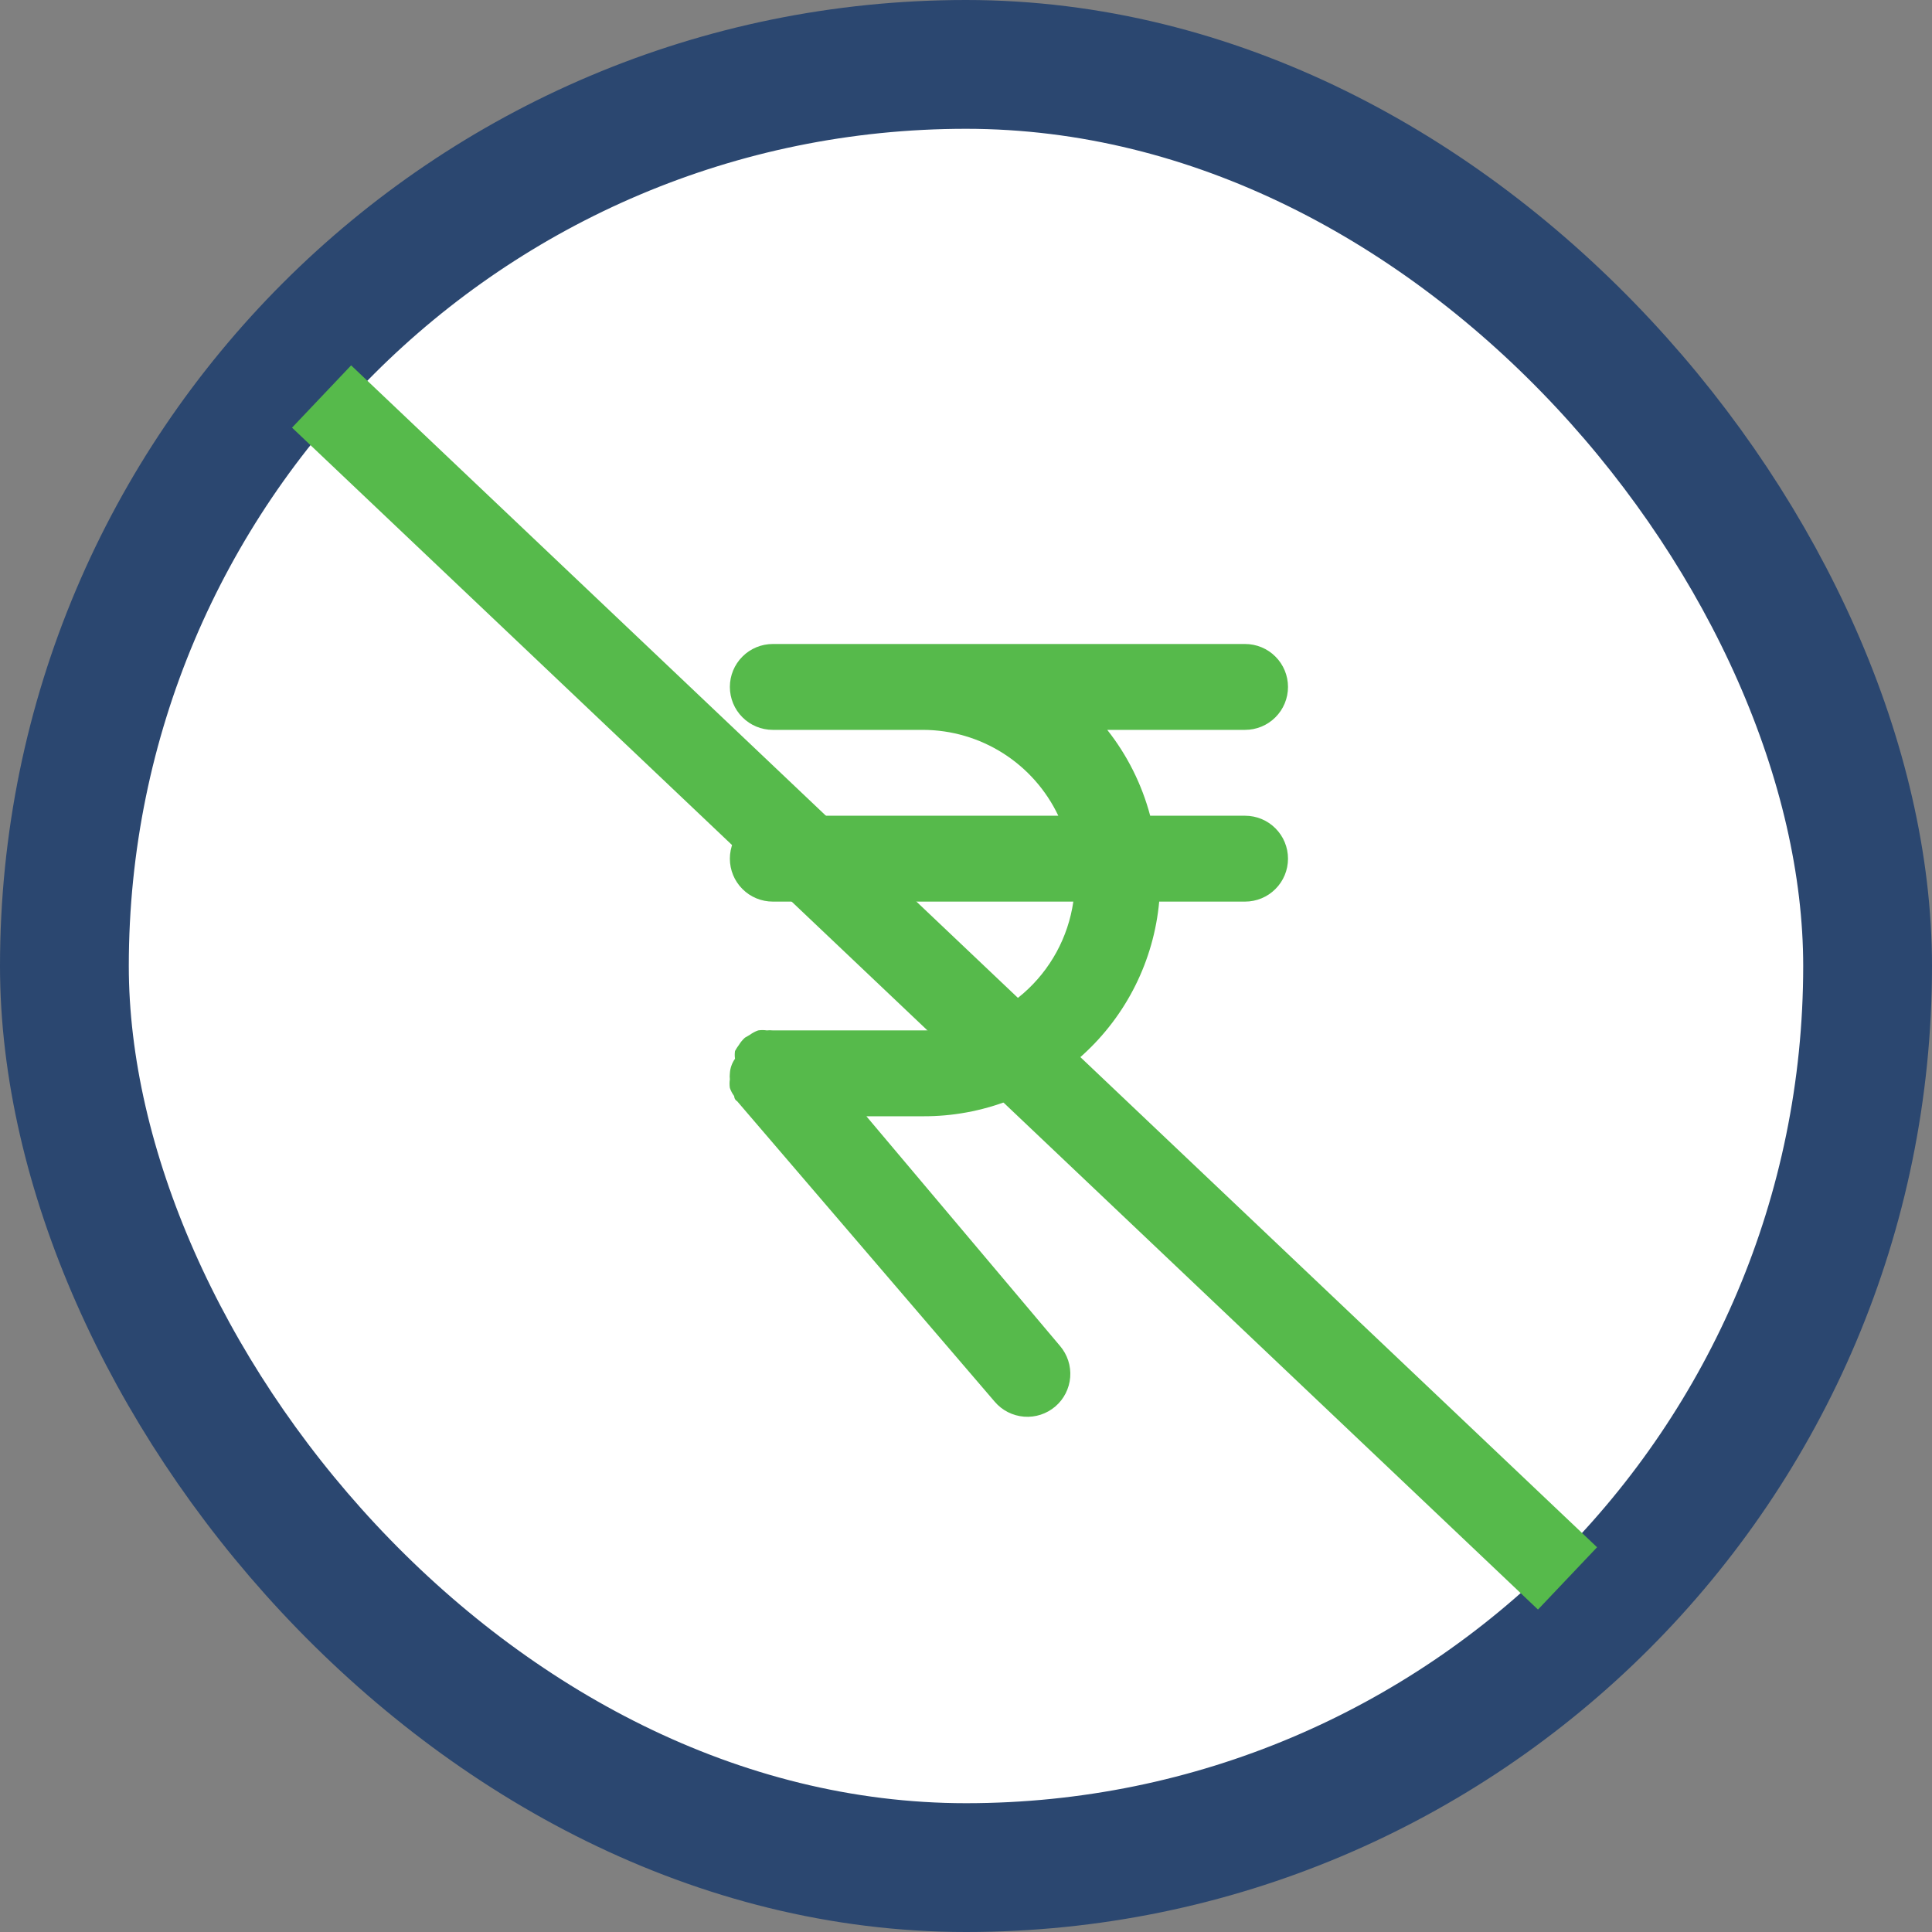
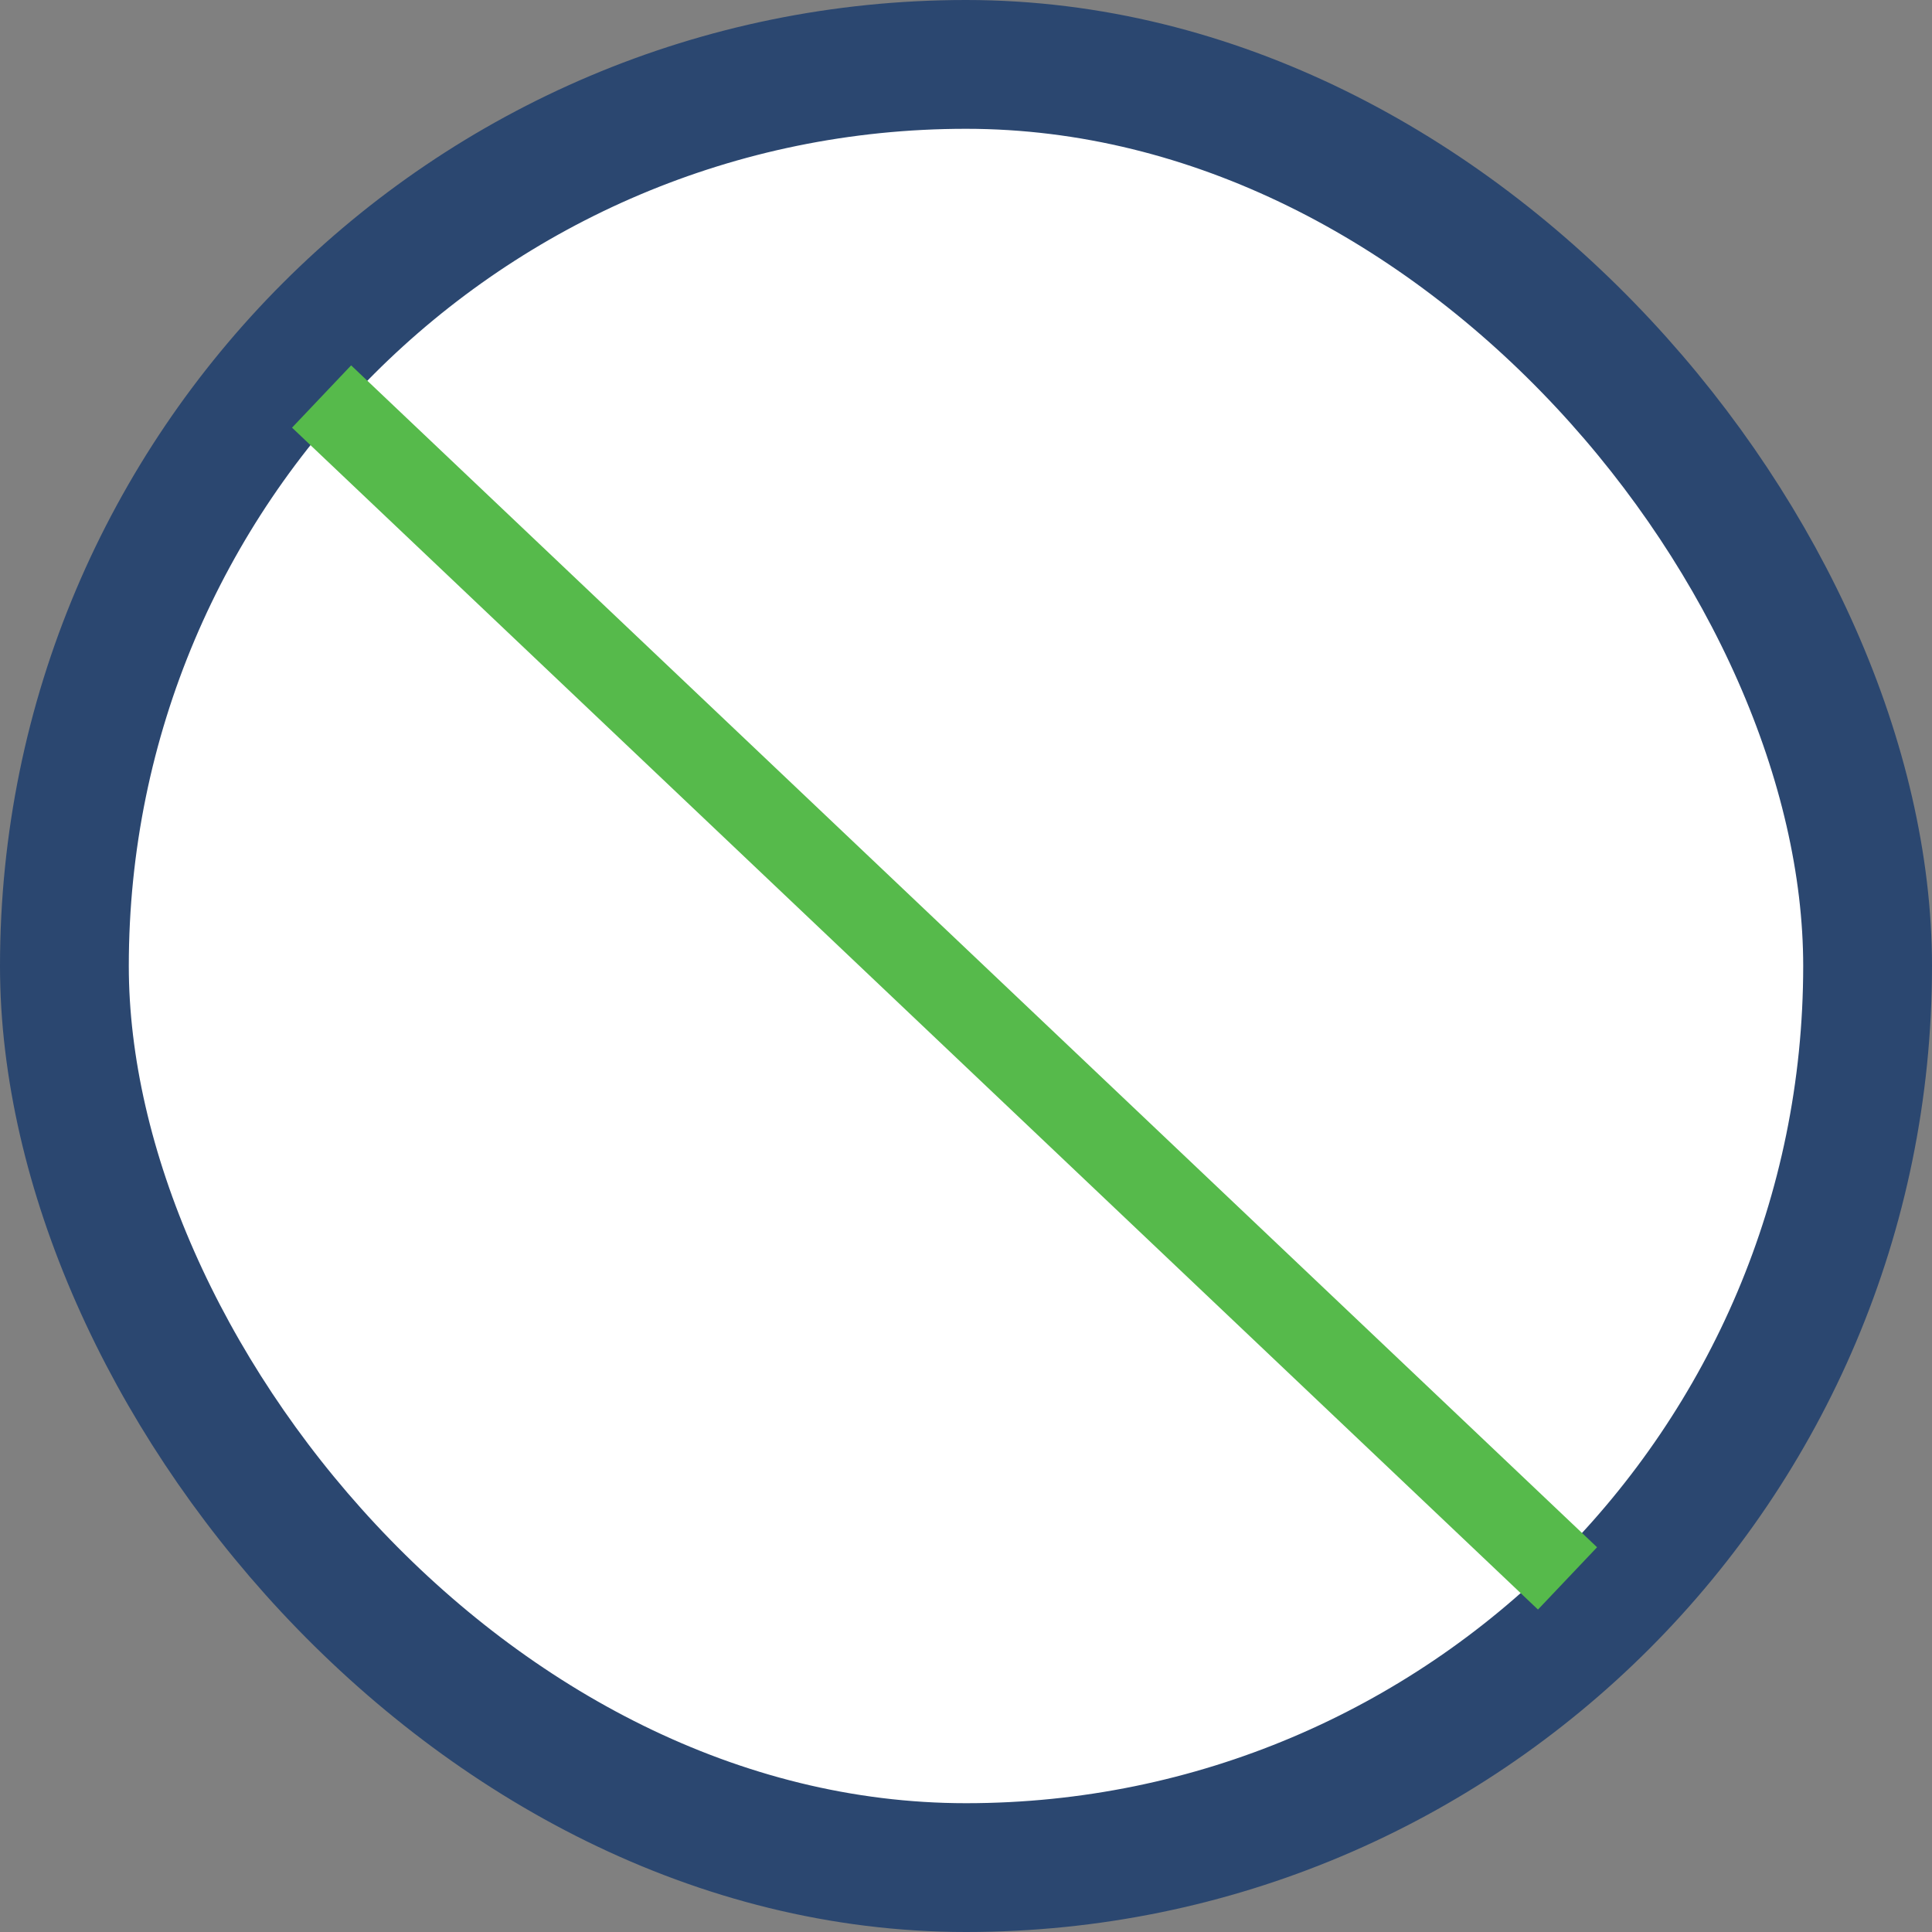
<svg xmlns="http://www.w3.org/2000/svg" width="45" height="45" viewBox="0 0 45 45" fill="none">
  <rect x="0" y="0" width="45" height="45" fill="#808080" stroke="none" />
  <rect x="1.5" y="1.5" width="42" height="42" rx="21" fill="white" stroke="#2B4770" stroke-width="3" />
-   <path d="M29 19H26.79C26.597 18.272 26.257 17.591 25.79 17H29C29.265 17 29.52 16.895 29.707 16.707C29.895 16.52 30 16.265 30 16C30 15.735 29.895 15.48 29.707 15.293C29.52 15.105 29.265 15 29 15H18C17.735 15 17.48 15.105 17.293 15.293C17.105 15.48 17 15.735 17 16C17 16.265 17.105 16.52 17.293 16.707C17.48 16.895 17.735 17 18 17H21.5C22.16 17.002 22.806 17.191 23.364 17.545C23.921 17.899 24.367 18.404 24.65 19H18C17.735 19 17.48 19.105 17.293 19.293C17.105 19.48 17 19.735 17 20C17 20.265 17.105 20.52 17.293 20.707C17.48 20.895 17.735 21 18 21H25C24.88 21.831 24.466 22.59 23.832 23.141C23.199 23.692 22.389 23.997 21.55 24H18C17.953 23.995 17.907 23.995 17.86 24C17.794 23.99 17.726 23.99 17.66 24C17.592 24.023 17.528 24.057 17.47 24.1L17.35 24.17C17.295 24.22 17.248 24.277 17.21 24.34C17.176 24.384 17.146 24.431 17.12 24.48C17.111 24.54 17.111 24.6 17.12 24.66C17.049 24.76 17.007 24.878 17 25C16.995 25.047 16.995 25.093 17 25.14C16.99 25.206 16.99 25.274 17 25.34C17.023 25.408 17.057 25.472 17.1 25.53C17.1 25.53 17.1 25.61 17.17 25.65L23.17 32.65C23.342 32.852 23.588 32.976 23.852 32.997C24.117 33.018 24.378 32.932 24.58 32.76C24.782 32.588 24.906 32.342 24.927 32.078C24.948 31.813 24.862 31.552 24.69 31.35L20.18 26H21.5C22.876 26.006 24.204 25.495 25.222 24.57C26.241 23.644 26.875 22.37 27 21H29C29.265 21 29.52 20.895 29.707 20.707C29.895 20.52 30 20.265 30 20C30 19.735 29.895 19.48 29.707 19.293C29.52 19.105 29.265 19 29 19Z" fill="#56BA4B" />
  <rect x="6.802" y="9.961" width="2" height="40" transform="rotate(-46.511 6.802 9.961)" fill="#56BA4B" />
</svg>